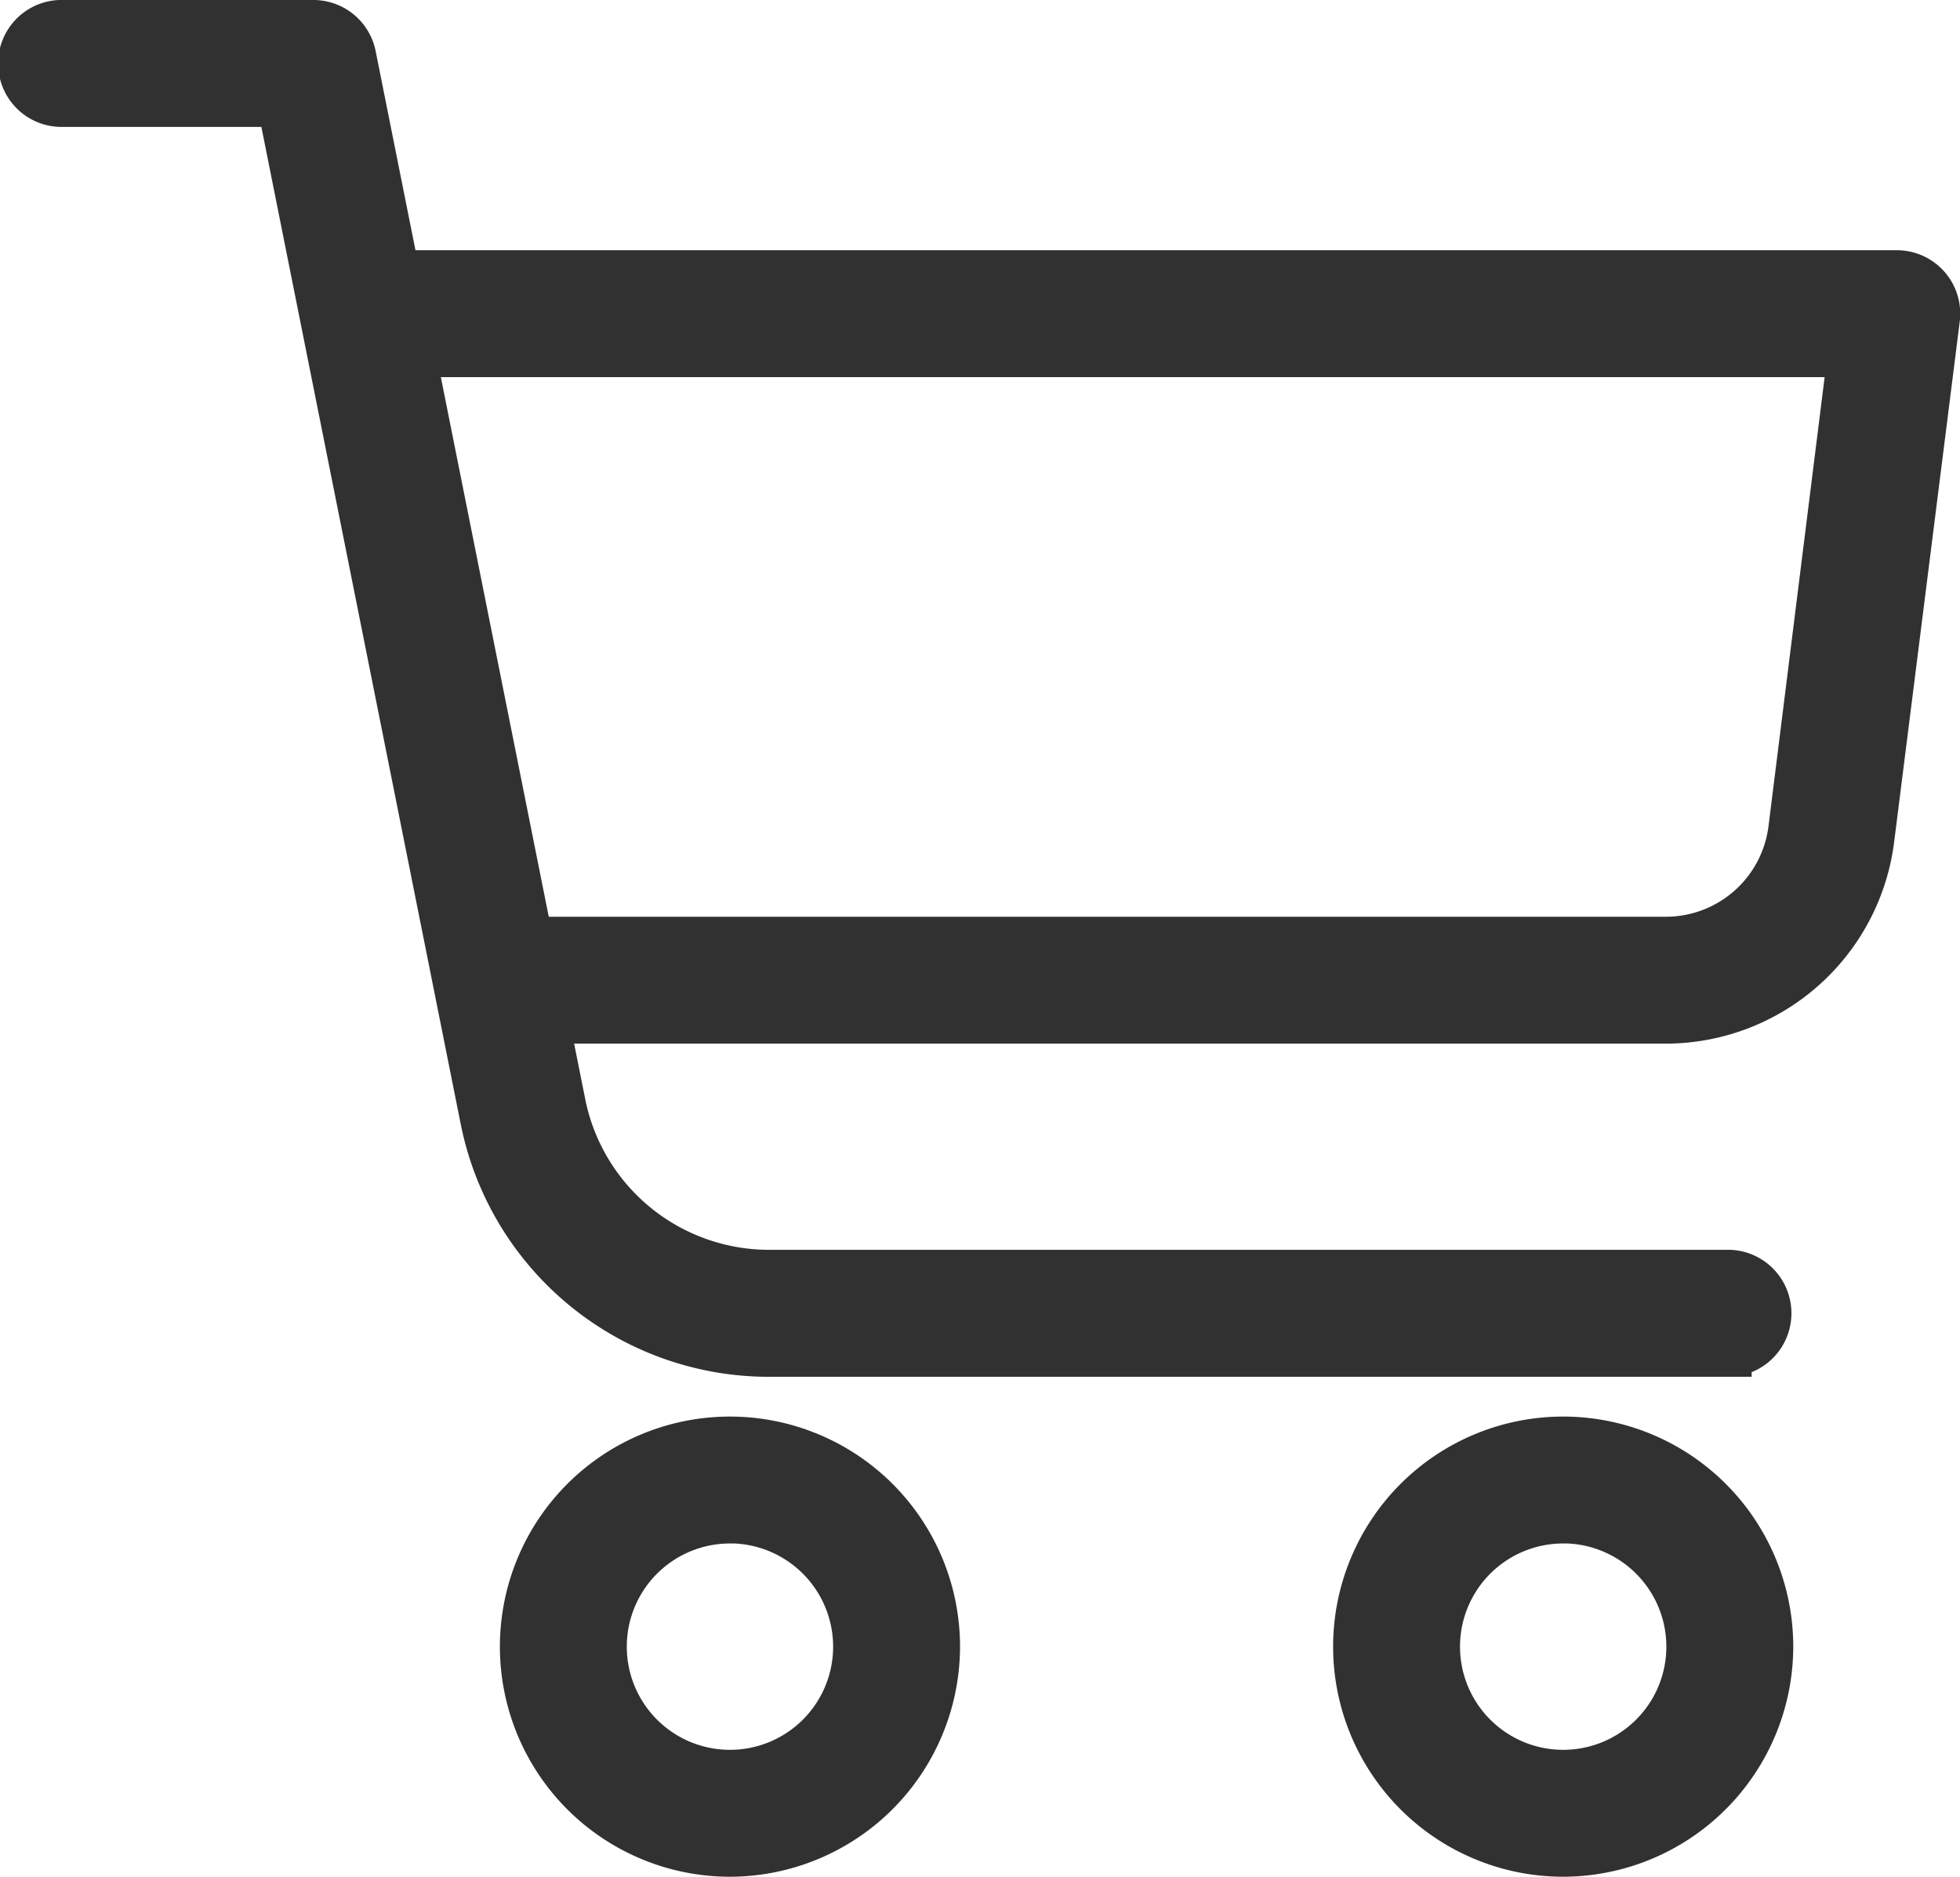
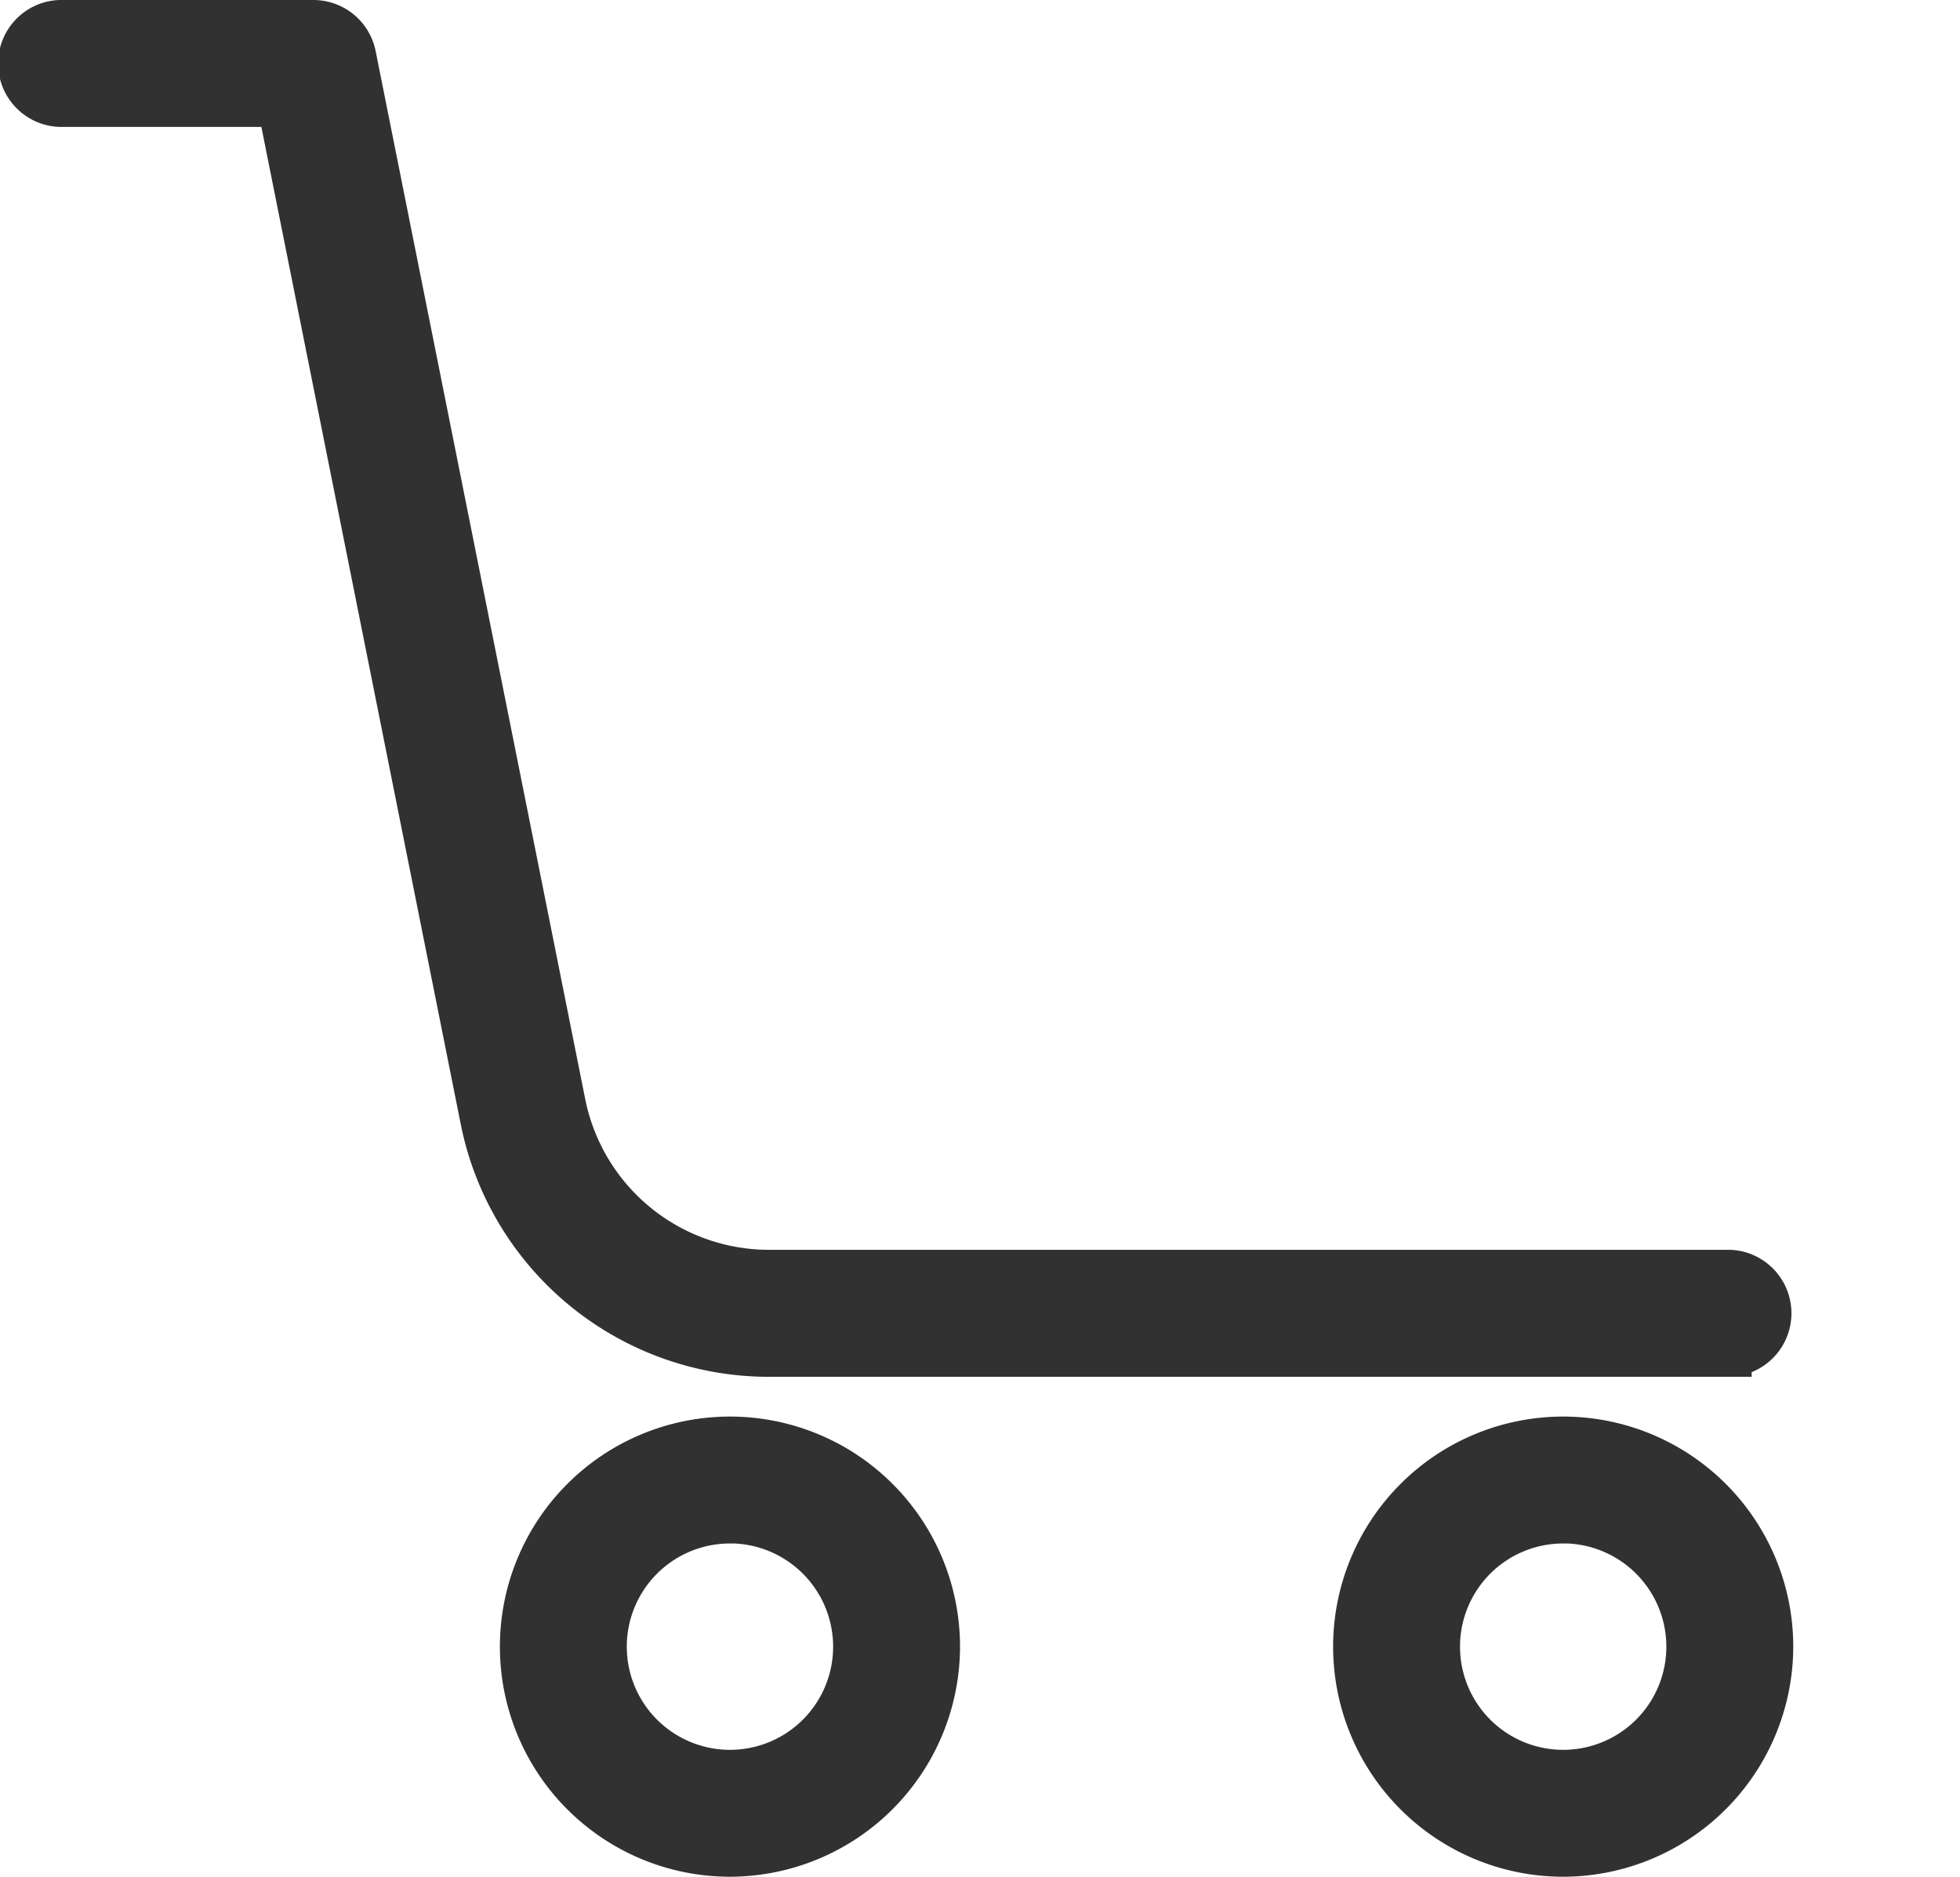
<svg xmlns="http://www.w3.org/2000/svg" width="22.474" height="21.518" viewBox="0 0 22.474 21.518">
  <g id="noun-shopping-cart-185841" transform="translate(-2.332 -2.741)">
    <g id="Grupo_1352" data-name="Grupo 1352" transform="translate(2.582 2.991)">
      <path id="Caminho_919" data-name="Caminho 919" d="M18.888,22.777a2.388,2.388,0,1,1,2.388-2.388A2.392,2.392,0,0,1,18.888,22.777Zm0-3.821a1.433,1.433,0,1,0,1.433,1.433A1.435,1.435,0,0,0,18.888,18.955Z" transform="translate(-1.214 -1.759)" fill="#313131" stroke="#313131" stroke-width="0.5" />
      <path id="Caminho_920" data-name="Caminho 920" d="M8.888,22.777a2.388,2.388,0,1,1,2.388-2.388A2.392,2.392,0,0,1,8.888,22.777Zm0-3.821a1.433,1.433,0,1,0,1.433,1.433A1.435,1.435,0,0,0,8.888,18.955Z" transform="translate(-0.768 -1.759)" fill="#313131" stroke="#313131" stroke-width="0.5" />
      <path id="Caminho_921" data-name="Caminho 921" d="M20.085,16.286H9.059A3.353,3.353,0,0,1,5.78,13.6L3.452,1.955H.978A.478.478,0,1,1,.978,1H3.844a.478.478,0,0,1,.468.384L6.717,13.41a2.4,2.4,0,0,0,2.342,1.92H20.085a.478.478,0,0,1,0,.955Z" transform="translate(-0.5 -1)" fill="#313131" stroke="#313131" stroke-width="0.5" />
-       <path id="Caminho_922" data-name="Caminho 922" d="M19.532,12.6H6.411a.478.478,0,1,1,0-.955H19.532a1.436,1.436,0,0,0,1.423-1.255l.679-5.432H4.978a.478.478,0,0,1,0-.955h17.2a.477.477,0,0,1,.474.537L21.9,10.506A2.392,2.392,0,0,1,19.532,12.6Z" transform="translate(-0.679 -1.134)" fill="#313131" stroke="#313131" stroke-width="0.5" />
    </g>
  </g>
</svg>